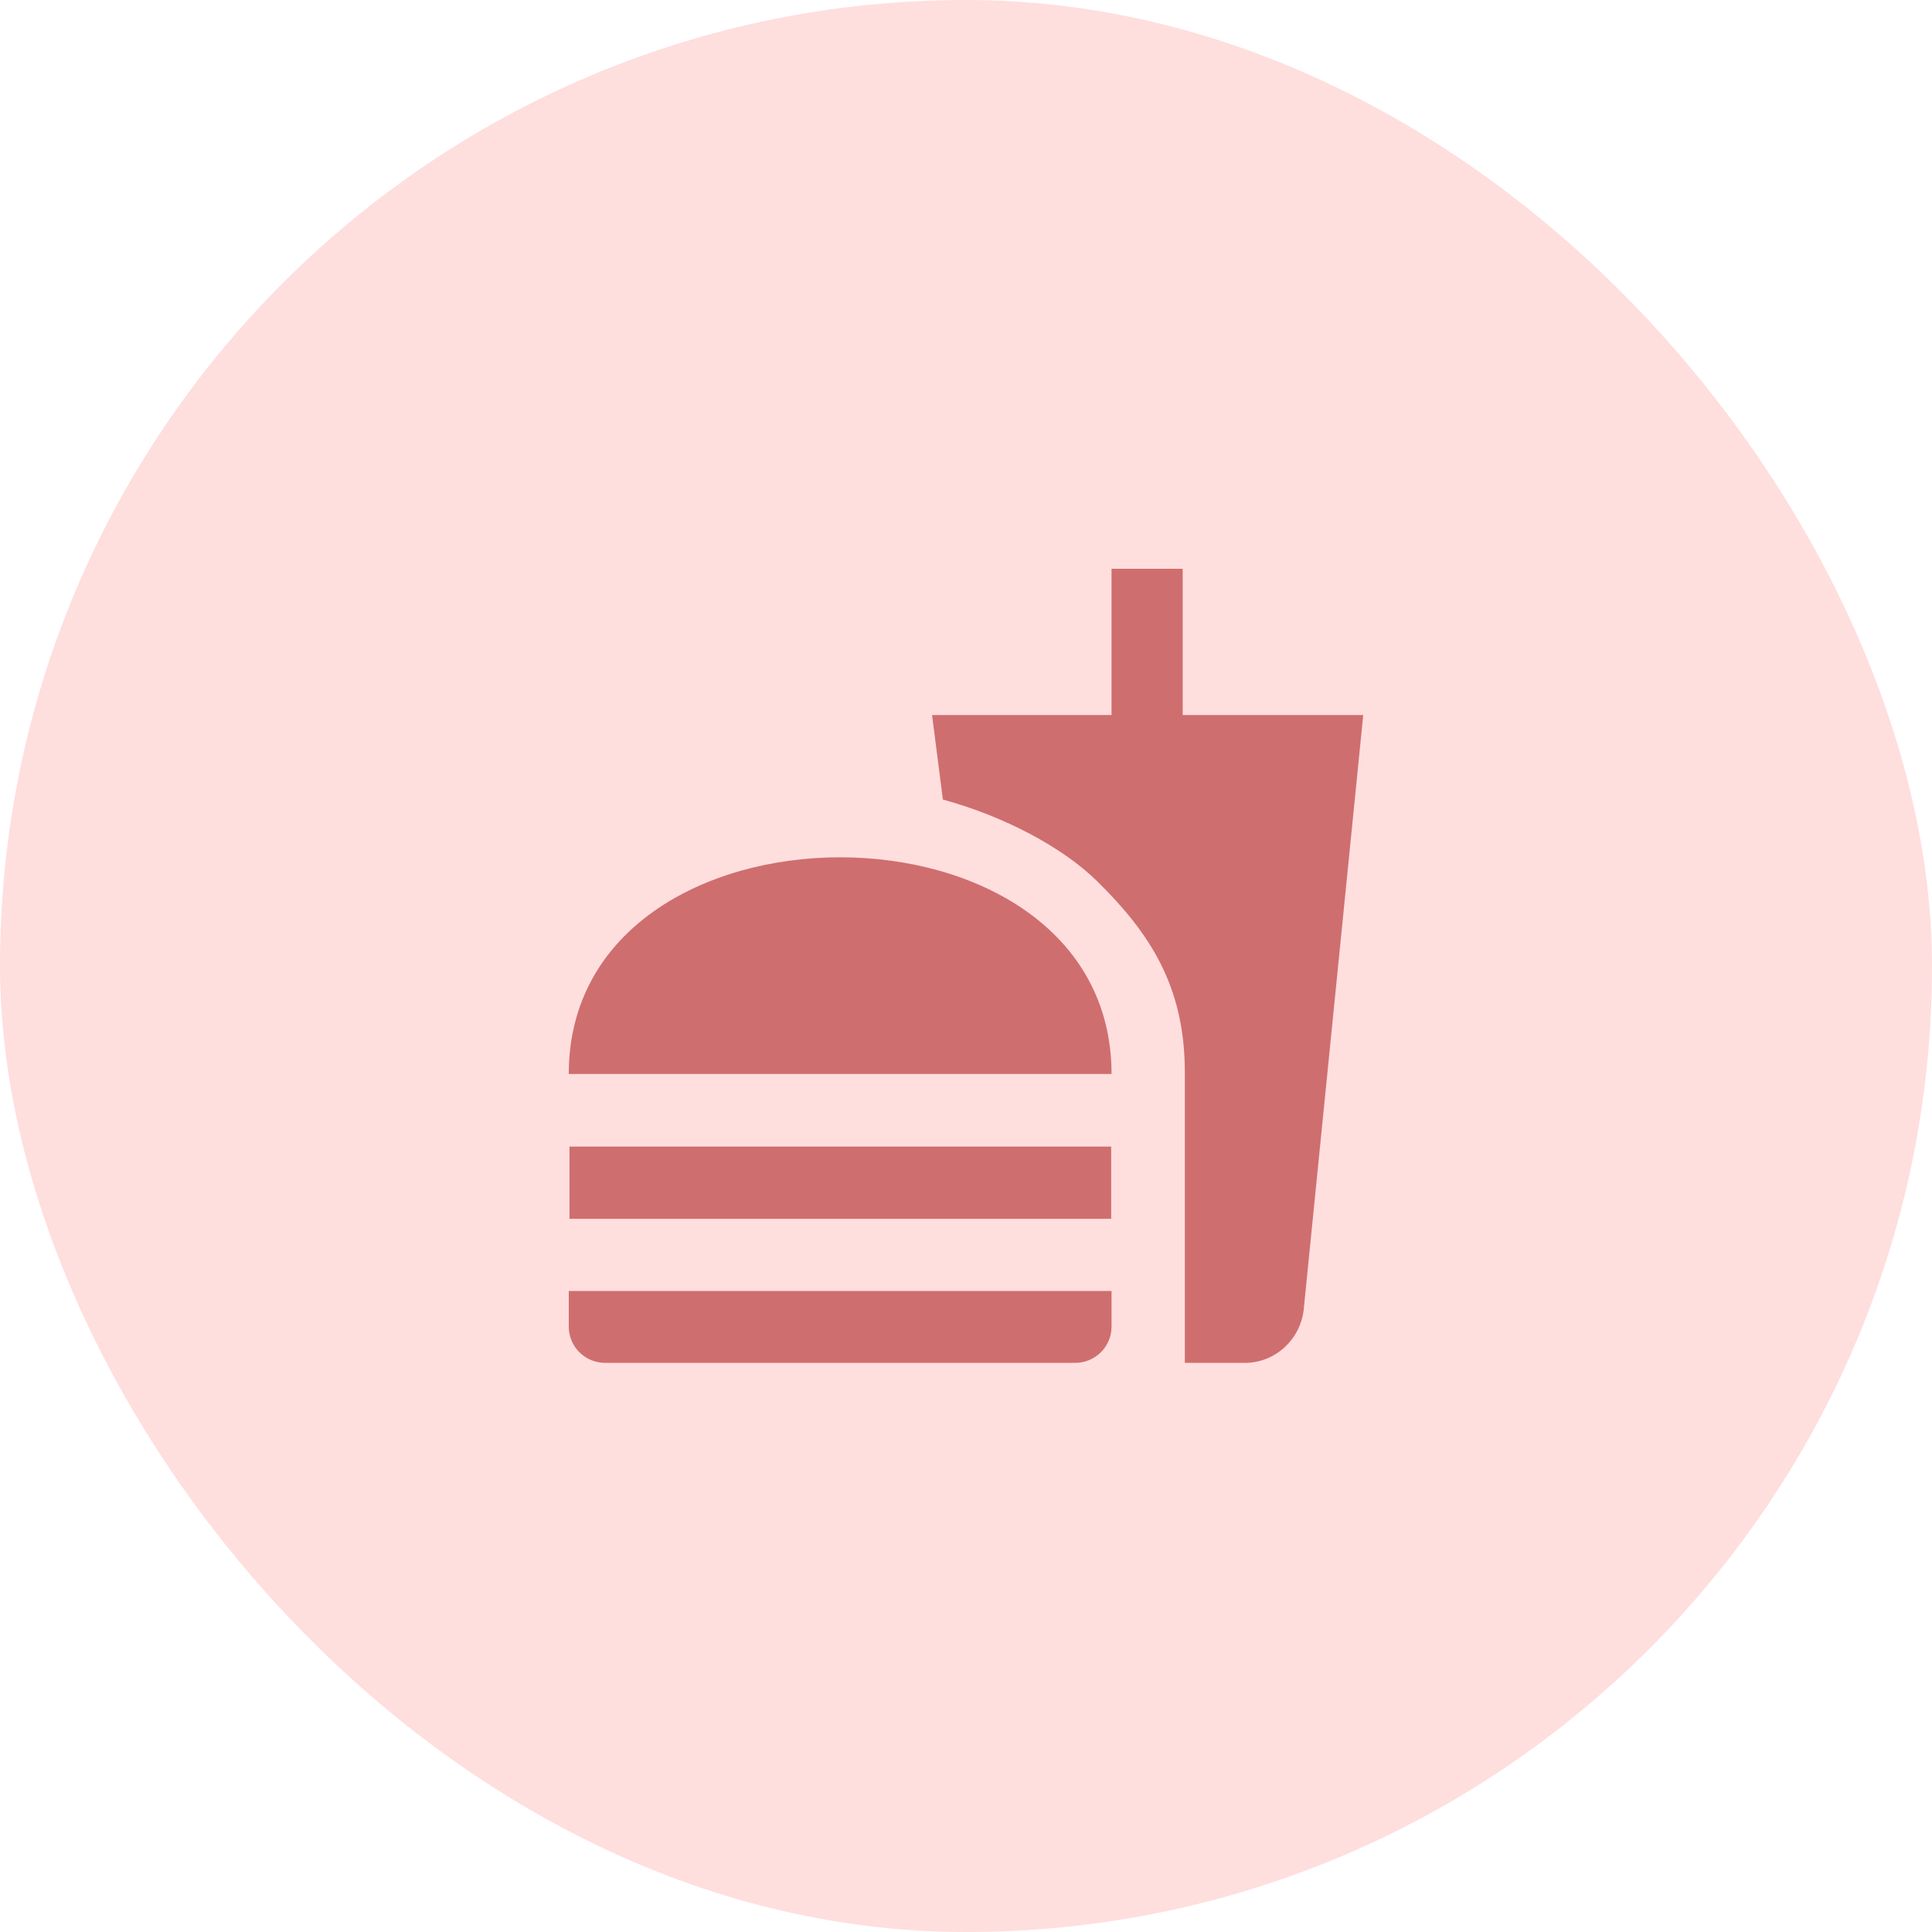
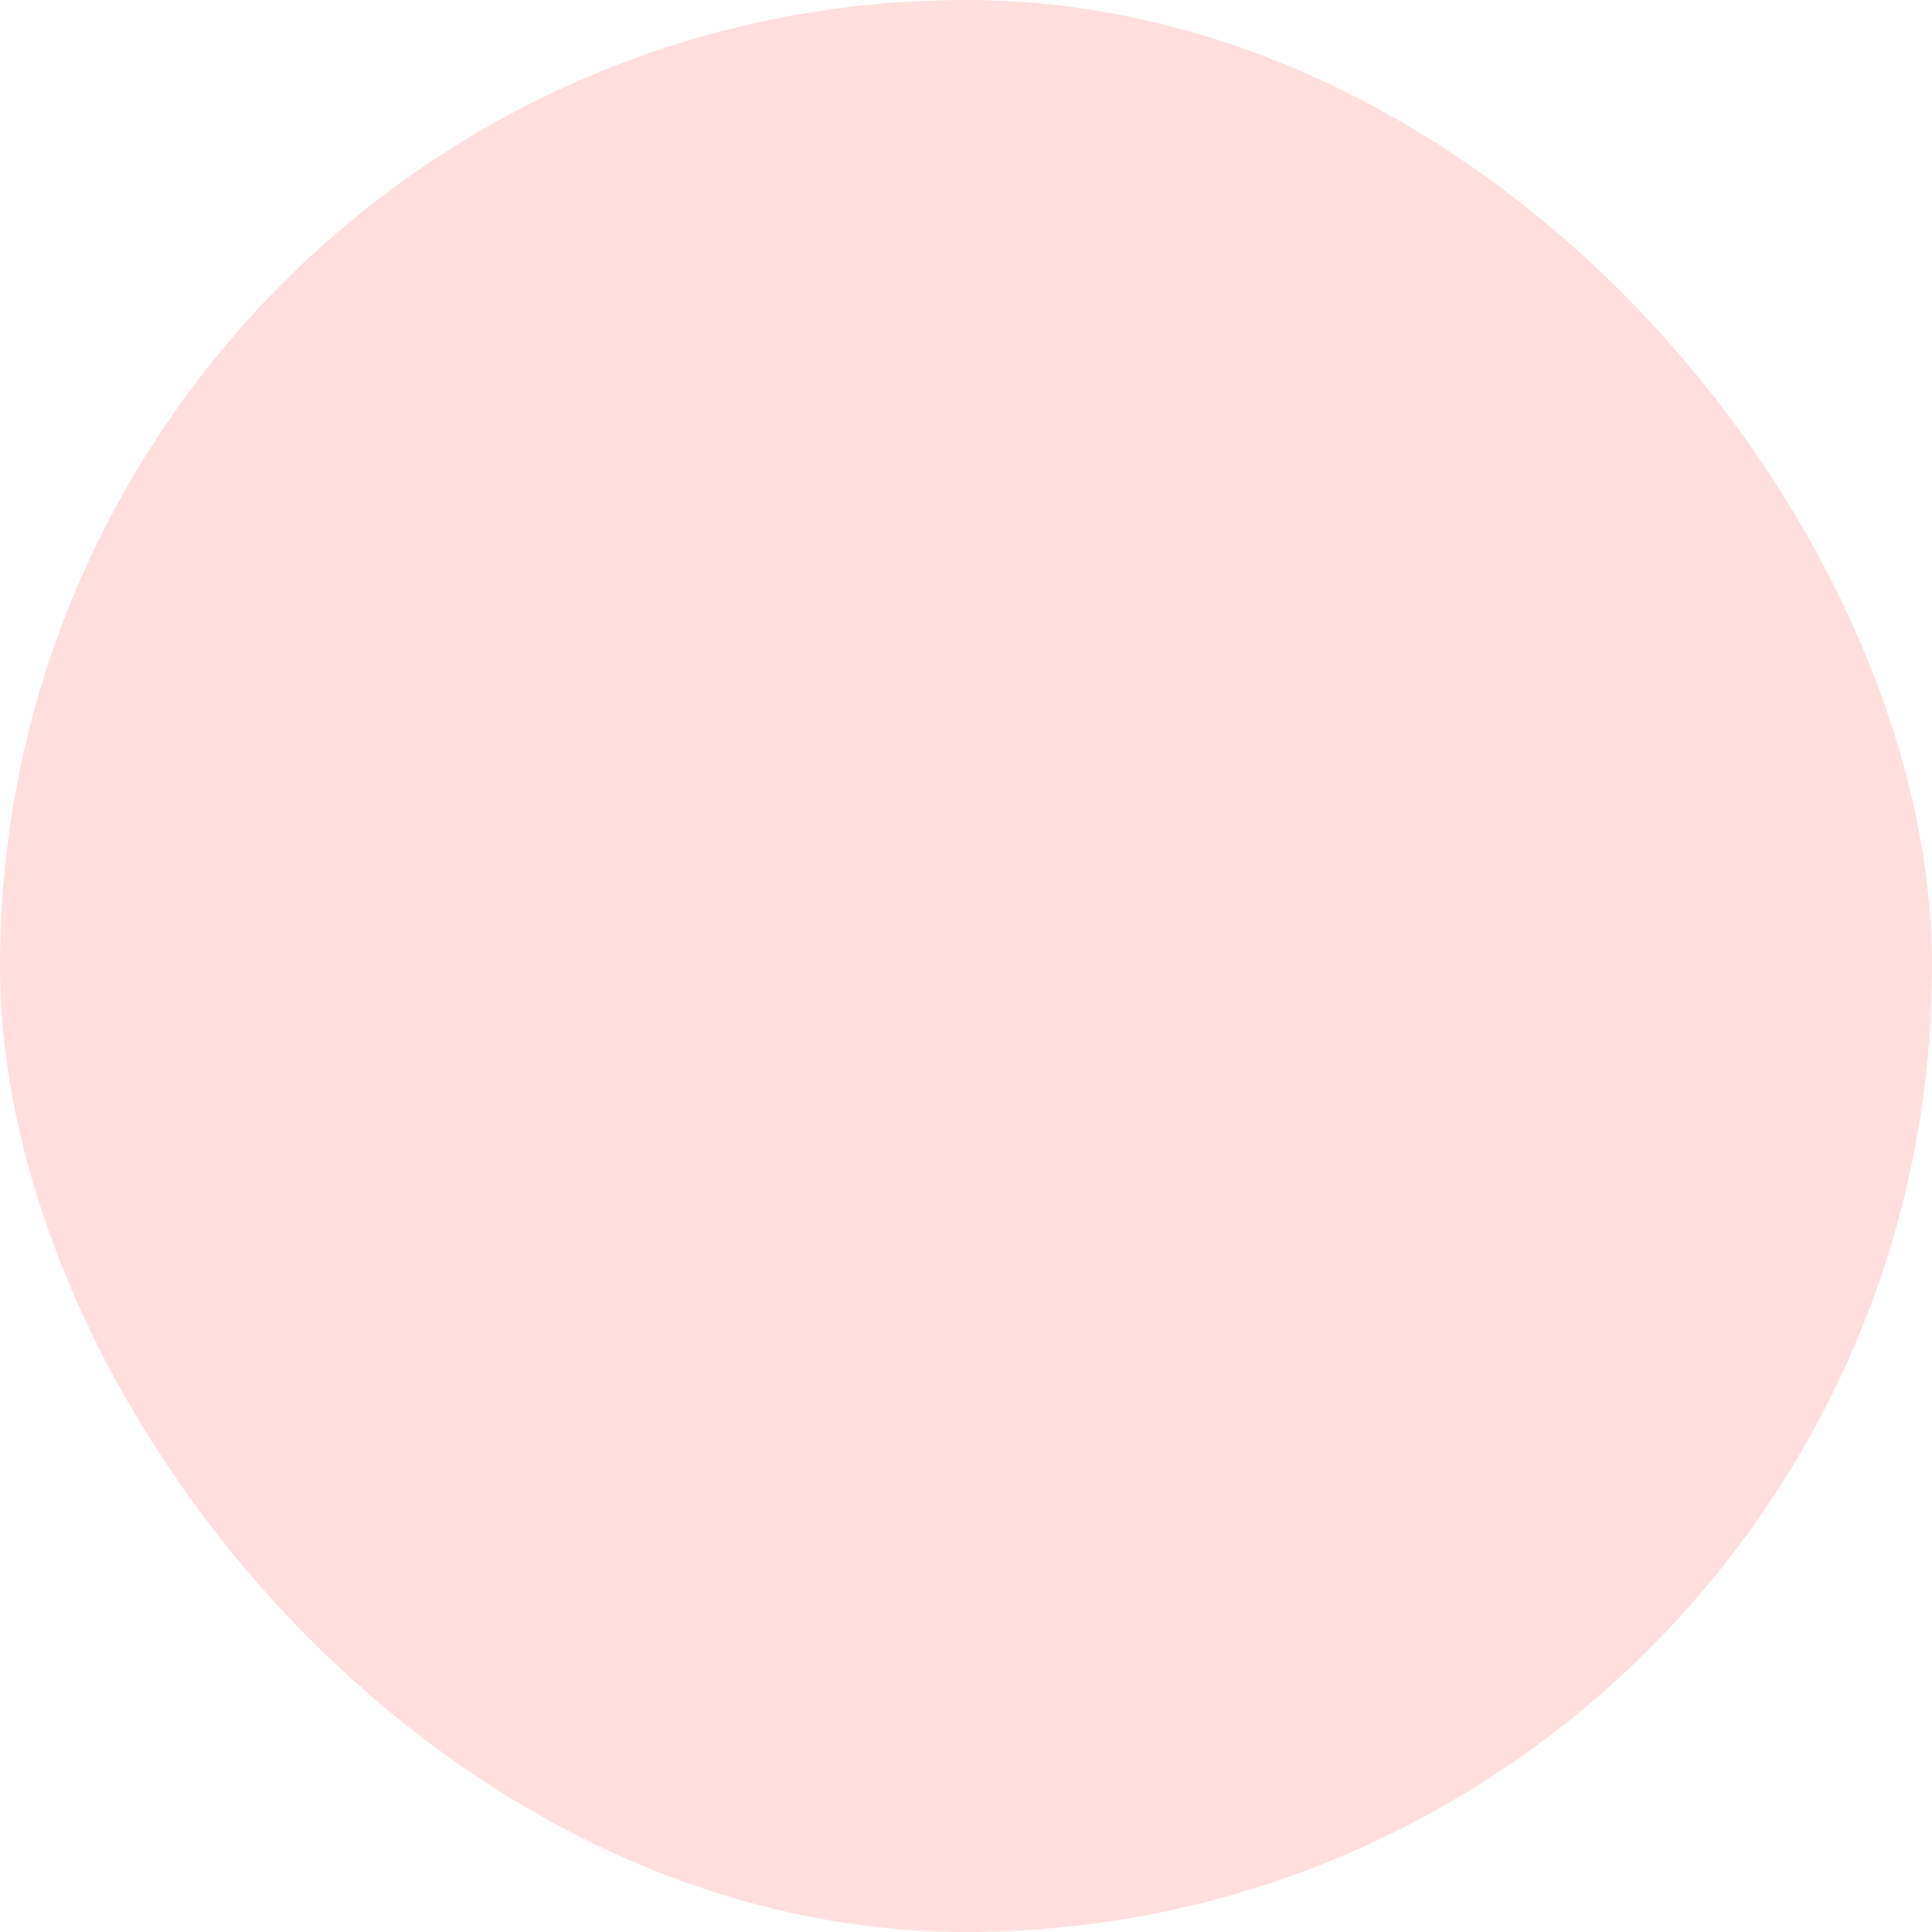
<svg xmlns="http://www.w3.org/2000/svg" width="214" height="214" viewBox="0 0 214 214" fill="none">
  <rect width="214" height="214" rx="107" fill="#FFDEDE" />
-   <path d="M131.24 150.96H137.88C141.24 150.96 144 148.4 144.4 145.12L151 79.2H131V63H123.12V79.2H103.24L104.44 88.56C111.28 90.44 117.68 93.84 121.52 97.6C127.28 103.28 131.24 109.16 131.24 118.76V150.96ZM63 146.96V143H123.12V146.96C123.12 149.16 121.32 150.96 119.08 150.96H67.04C64.8 150.96 63 149.16 63 146.96ZM123.12 118.96C123.12 86.96 63 86.96 63 118.96H123.12ZM63.08 127H123.08V135H63.08V127Z" fill="#CF6E6E" />
</svg>